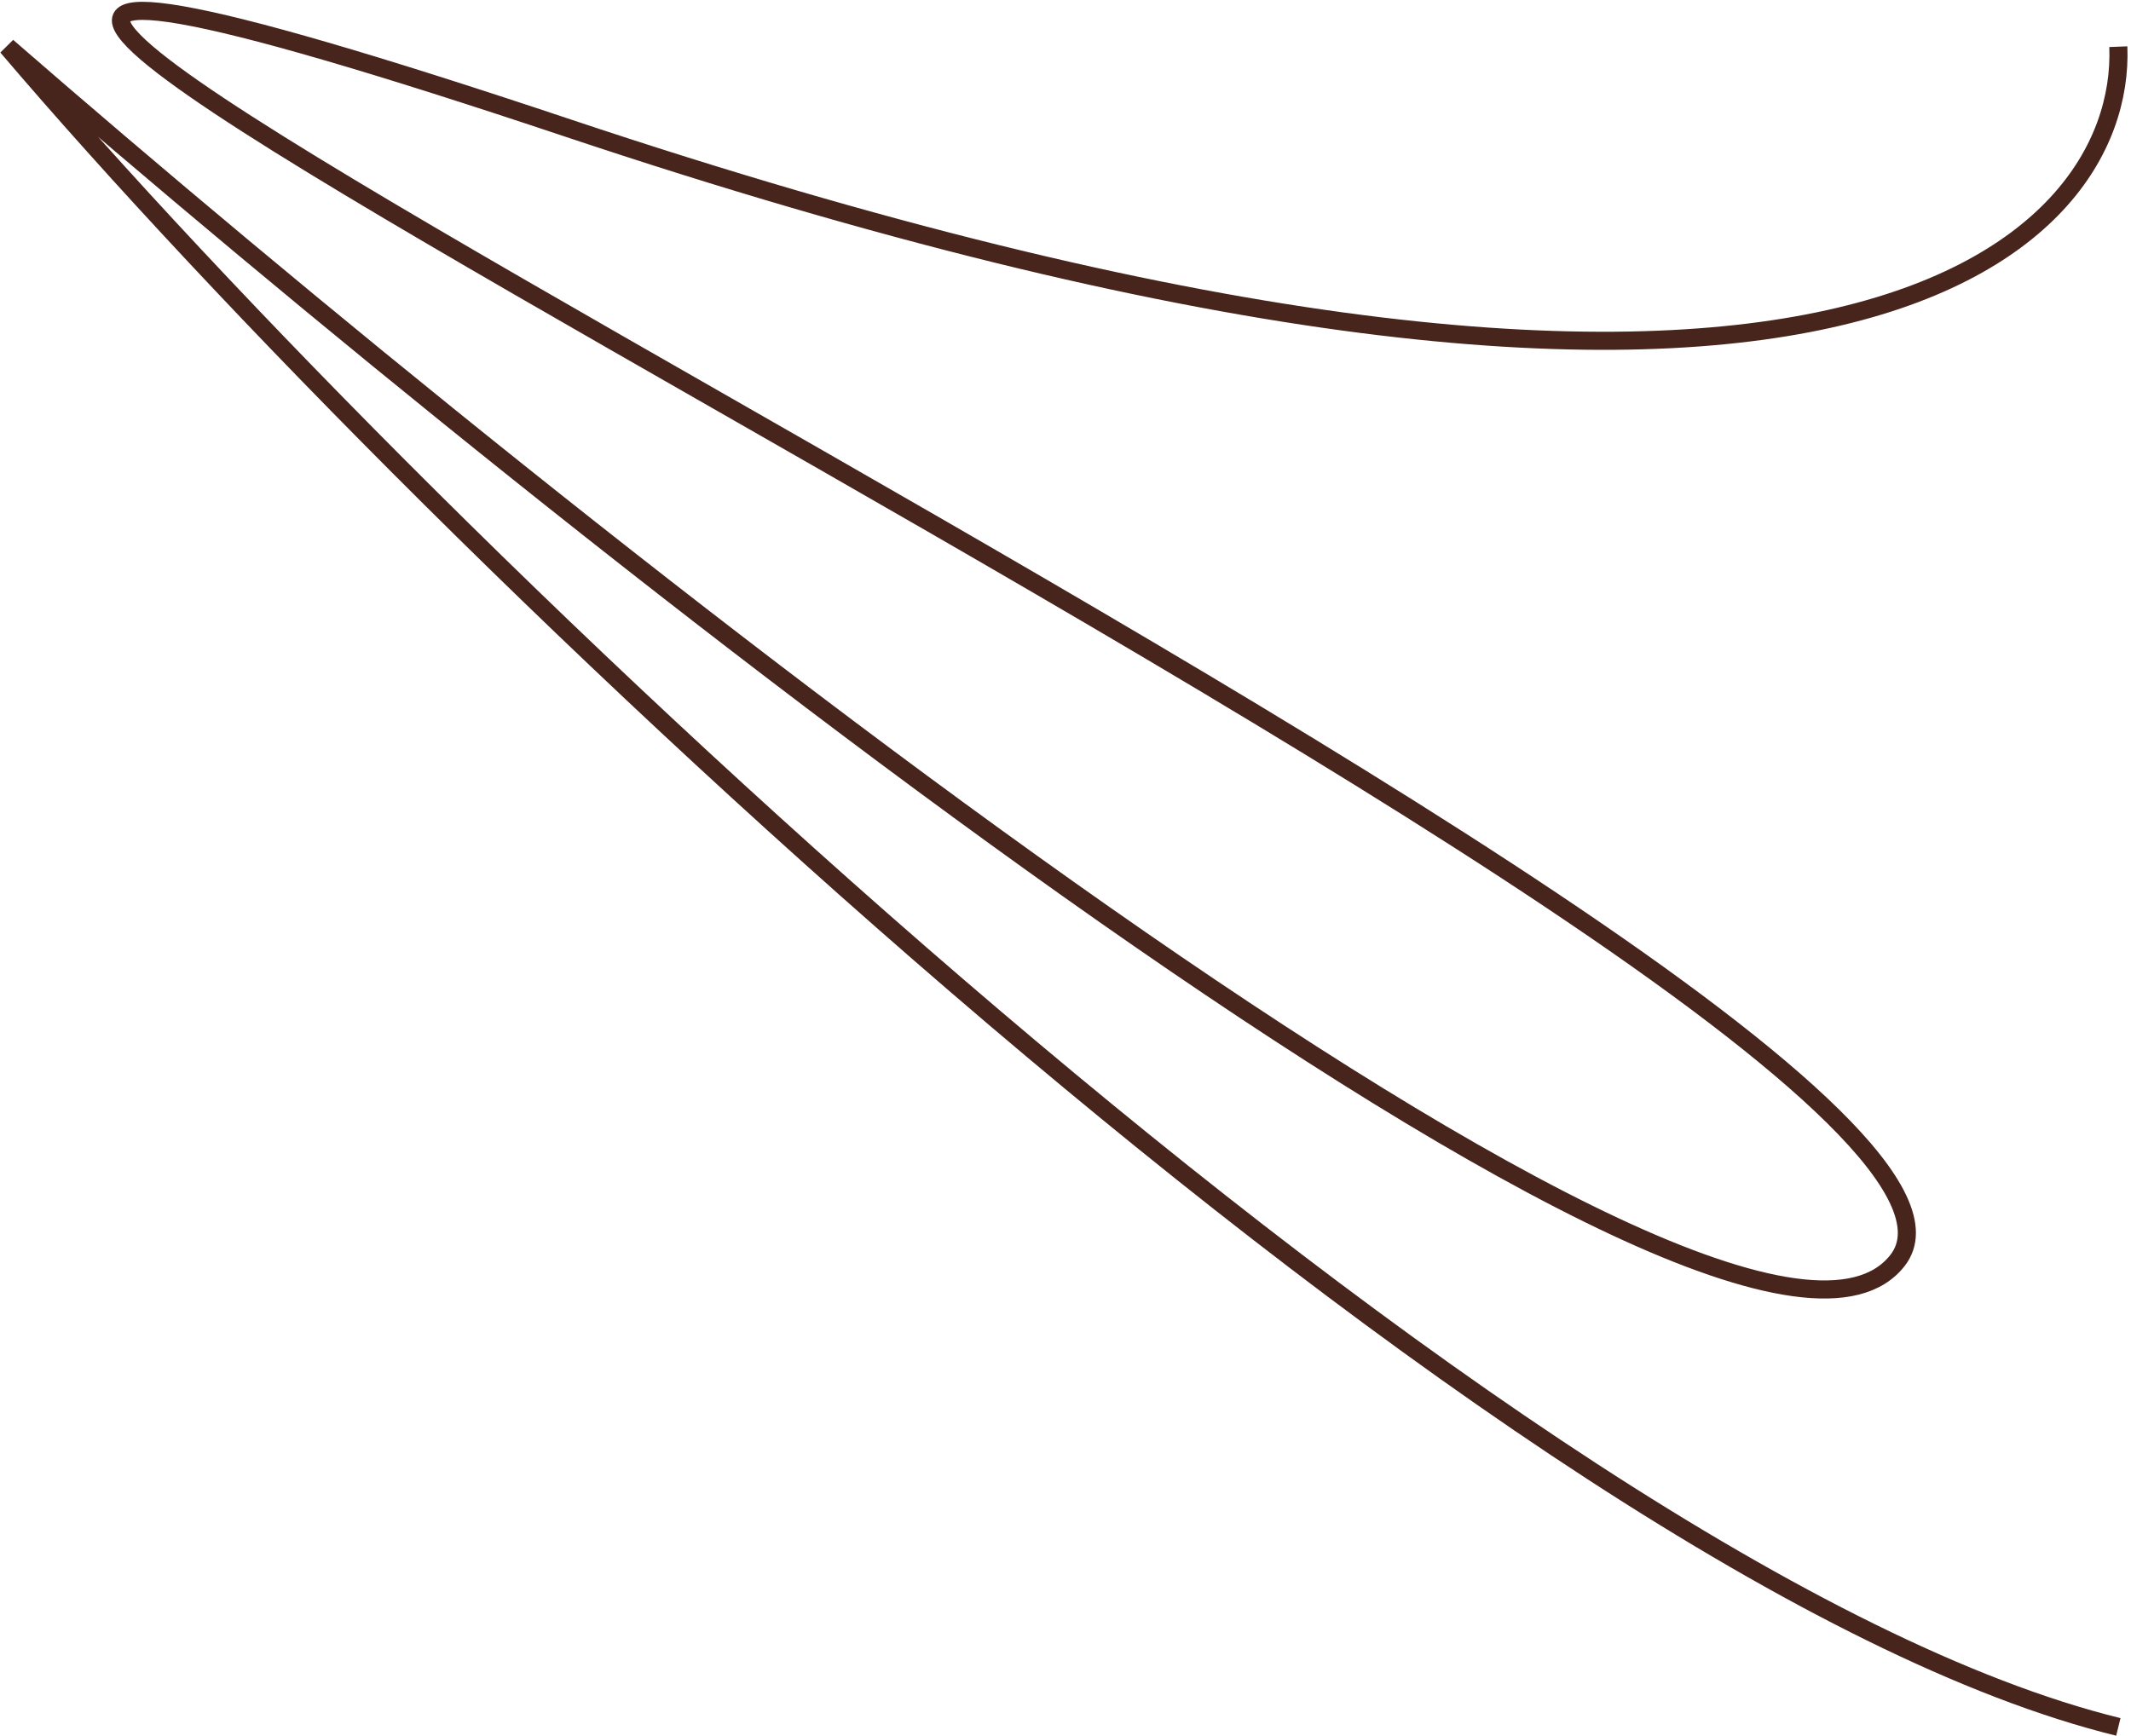
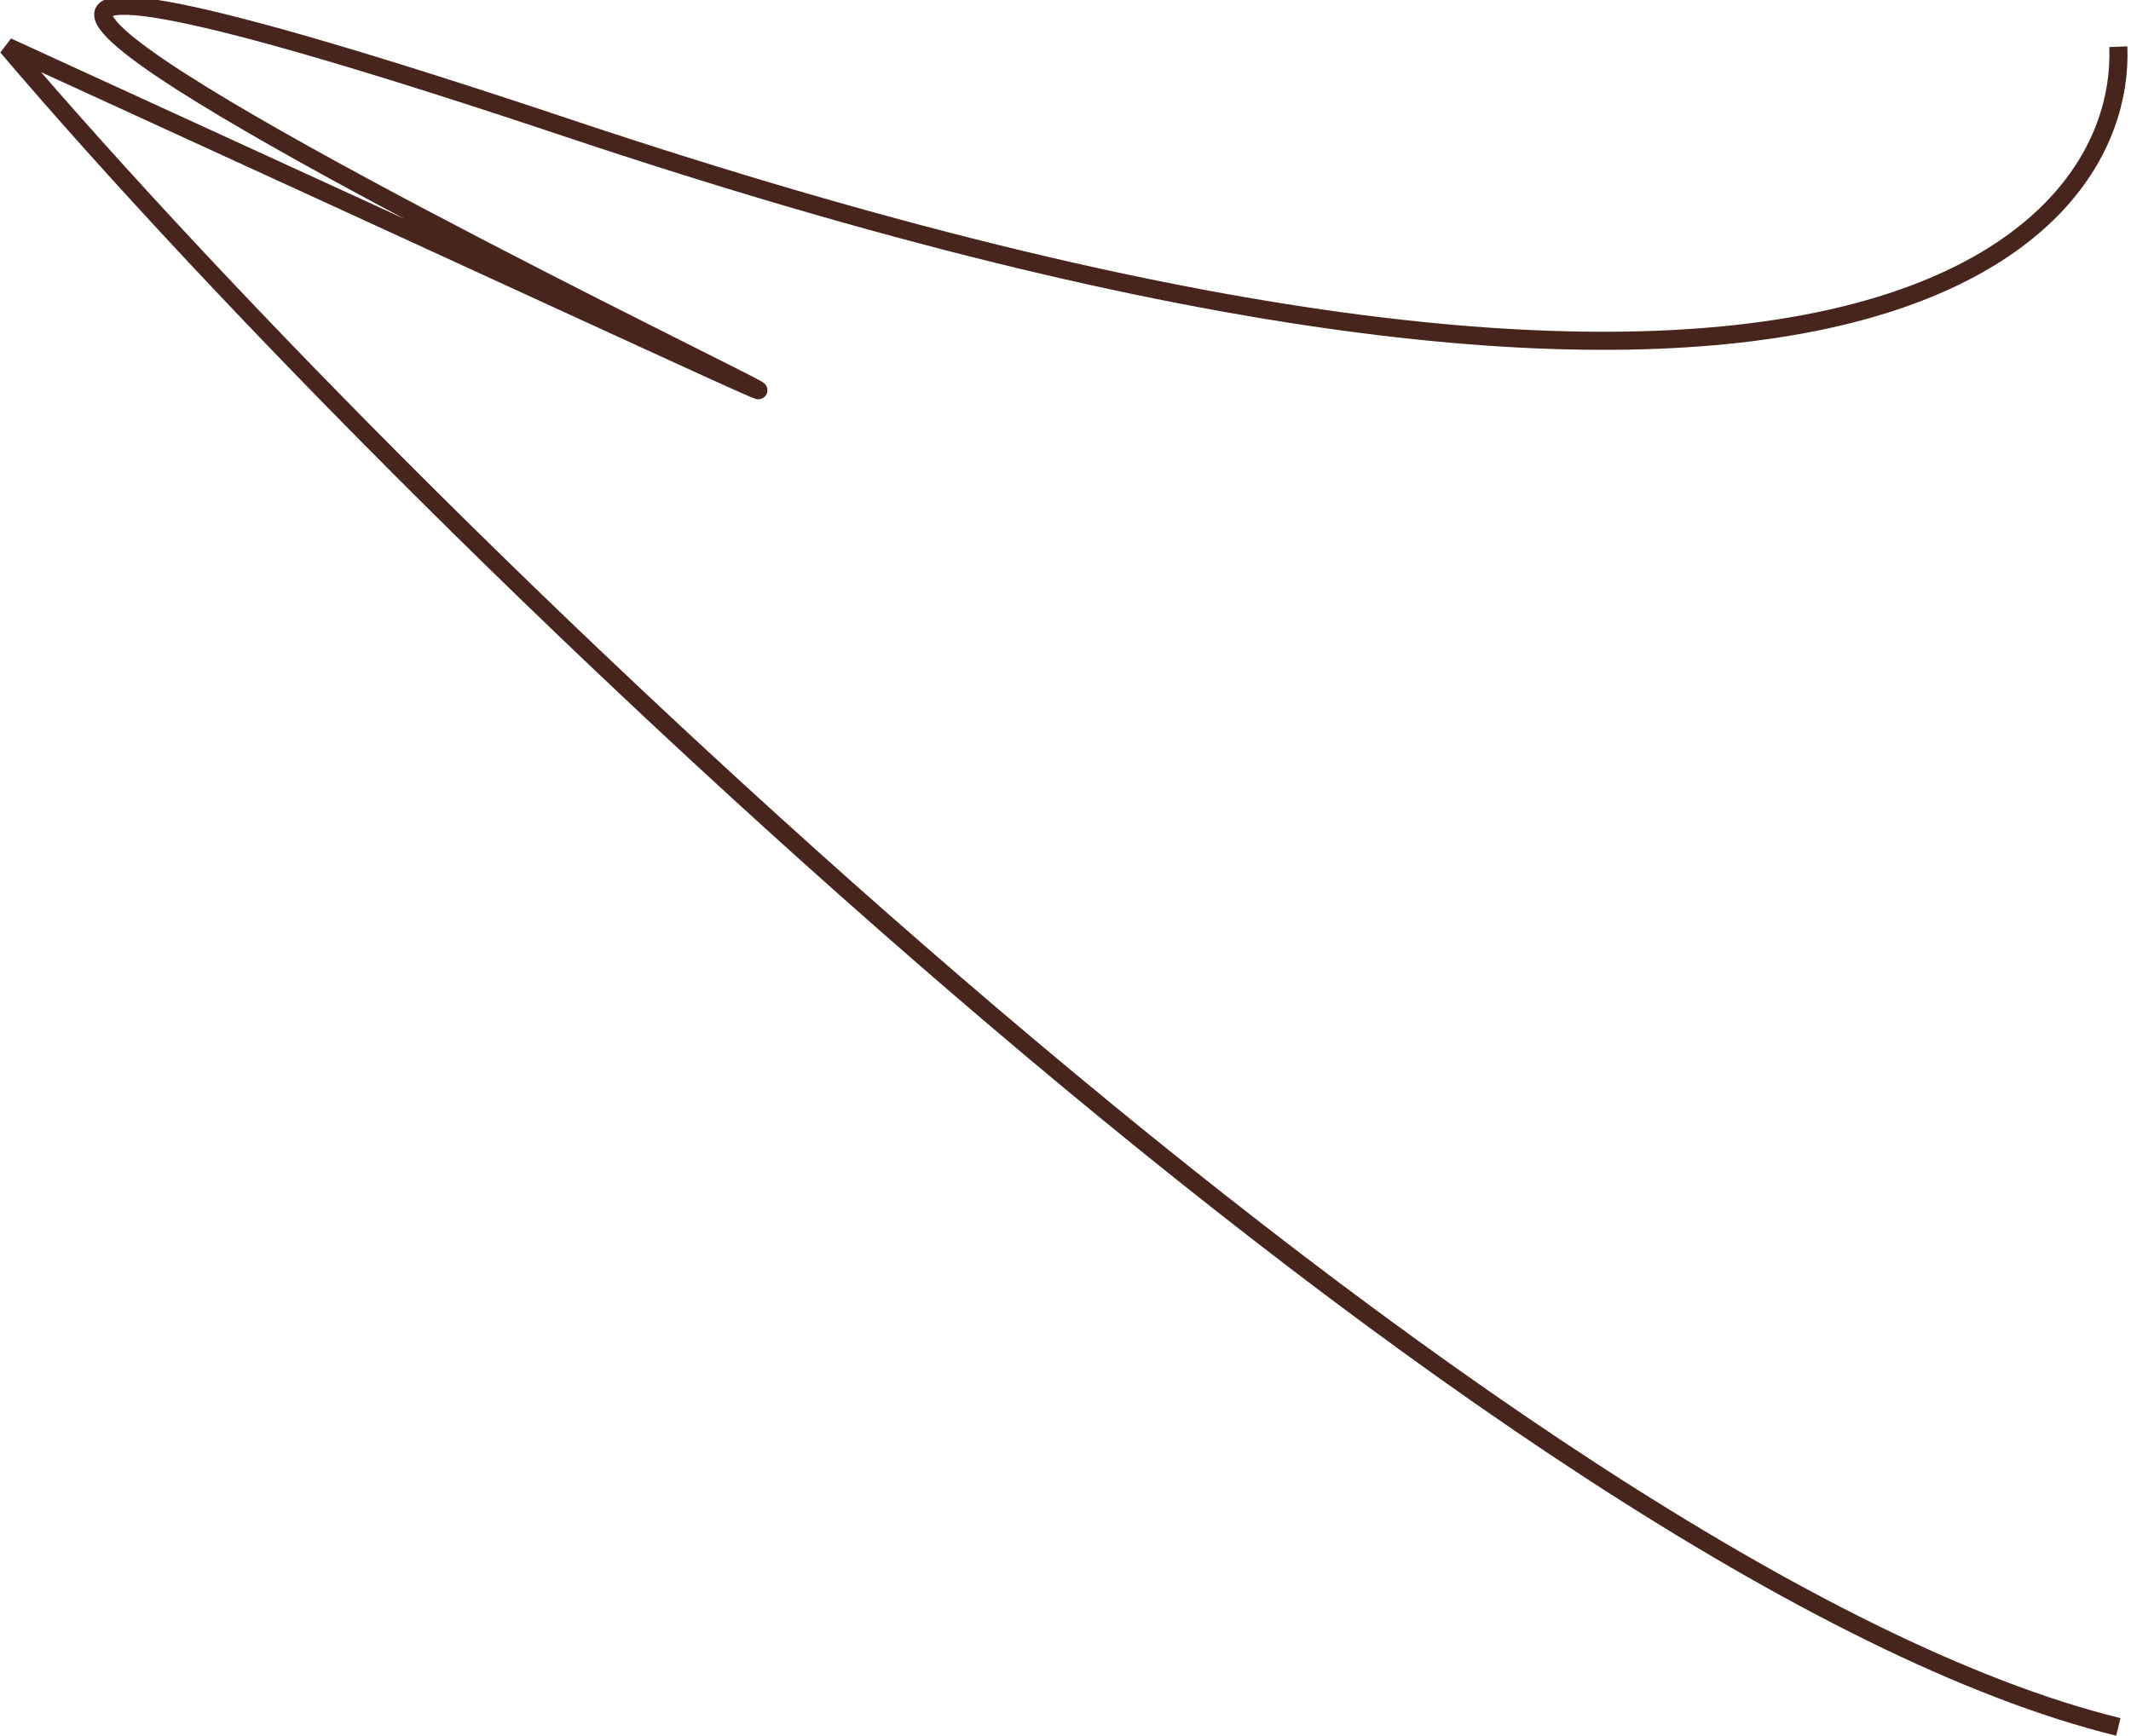
<svg xmlns="http://www.w3.org/2000/svg" width="589" height="480" viewBox="0 0 589 480" fill="none">
-   <path d="M585.5 477.406C417.9 436.206 119.167 150.572 2 12.906C157.833 148.406 480.5 405.206 524.5 348.406C579.5 277.406 -278 -110.094 157 35.406C505 151.806 587.667 68.906 585.5 12.906" stroke="#47251C" stroke-width="5" />
+   <path d="M585.5 477.406C417.9 436.206 119.167 150.572 2 12.906C579.5 277.406 -278 -110.094 157 35.406C505 151.806 587.667 68.906 585.5 12.906" stroke="#47251C" stroke-width="5" />
</svg>